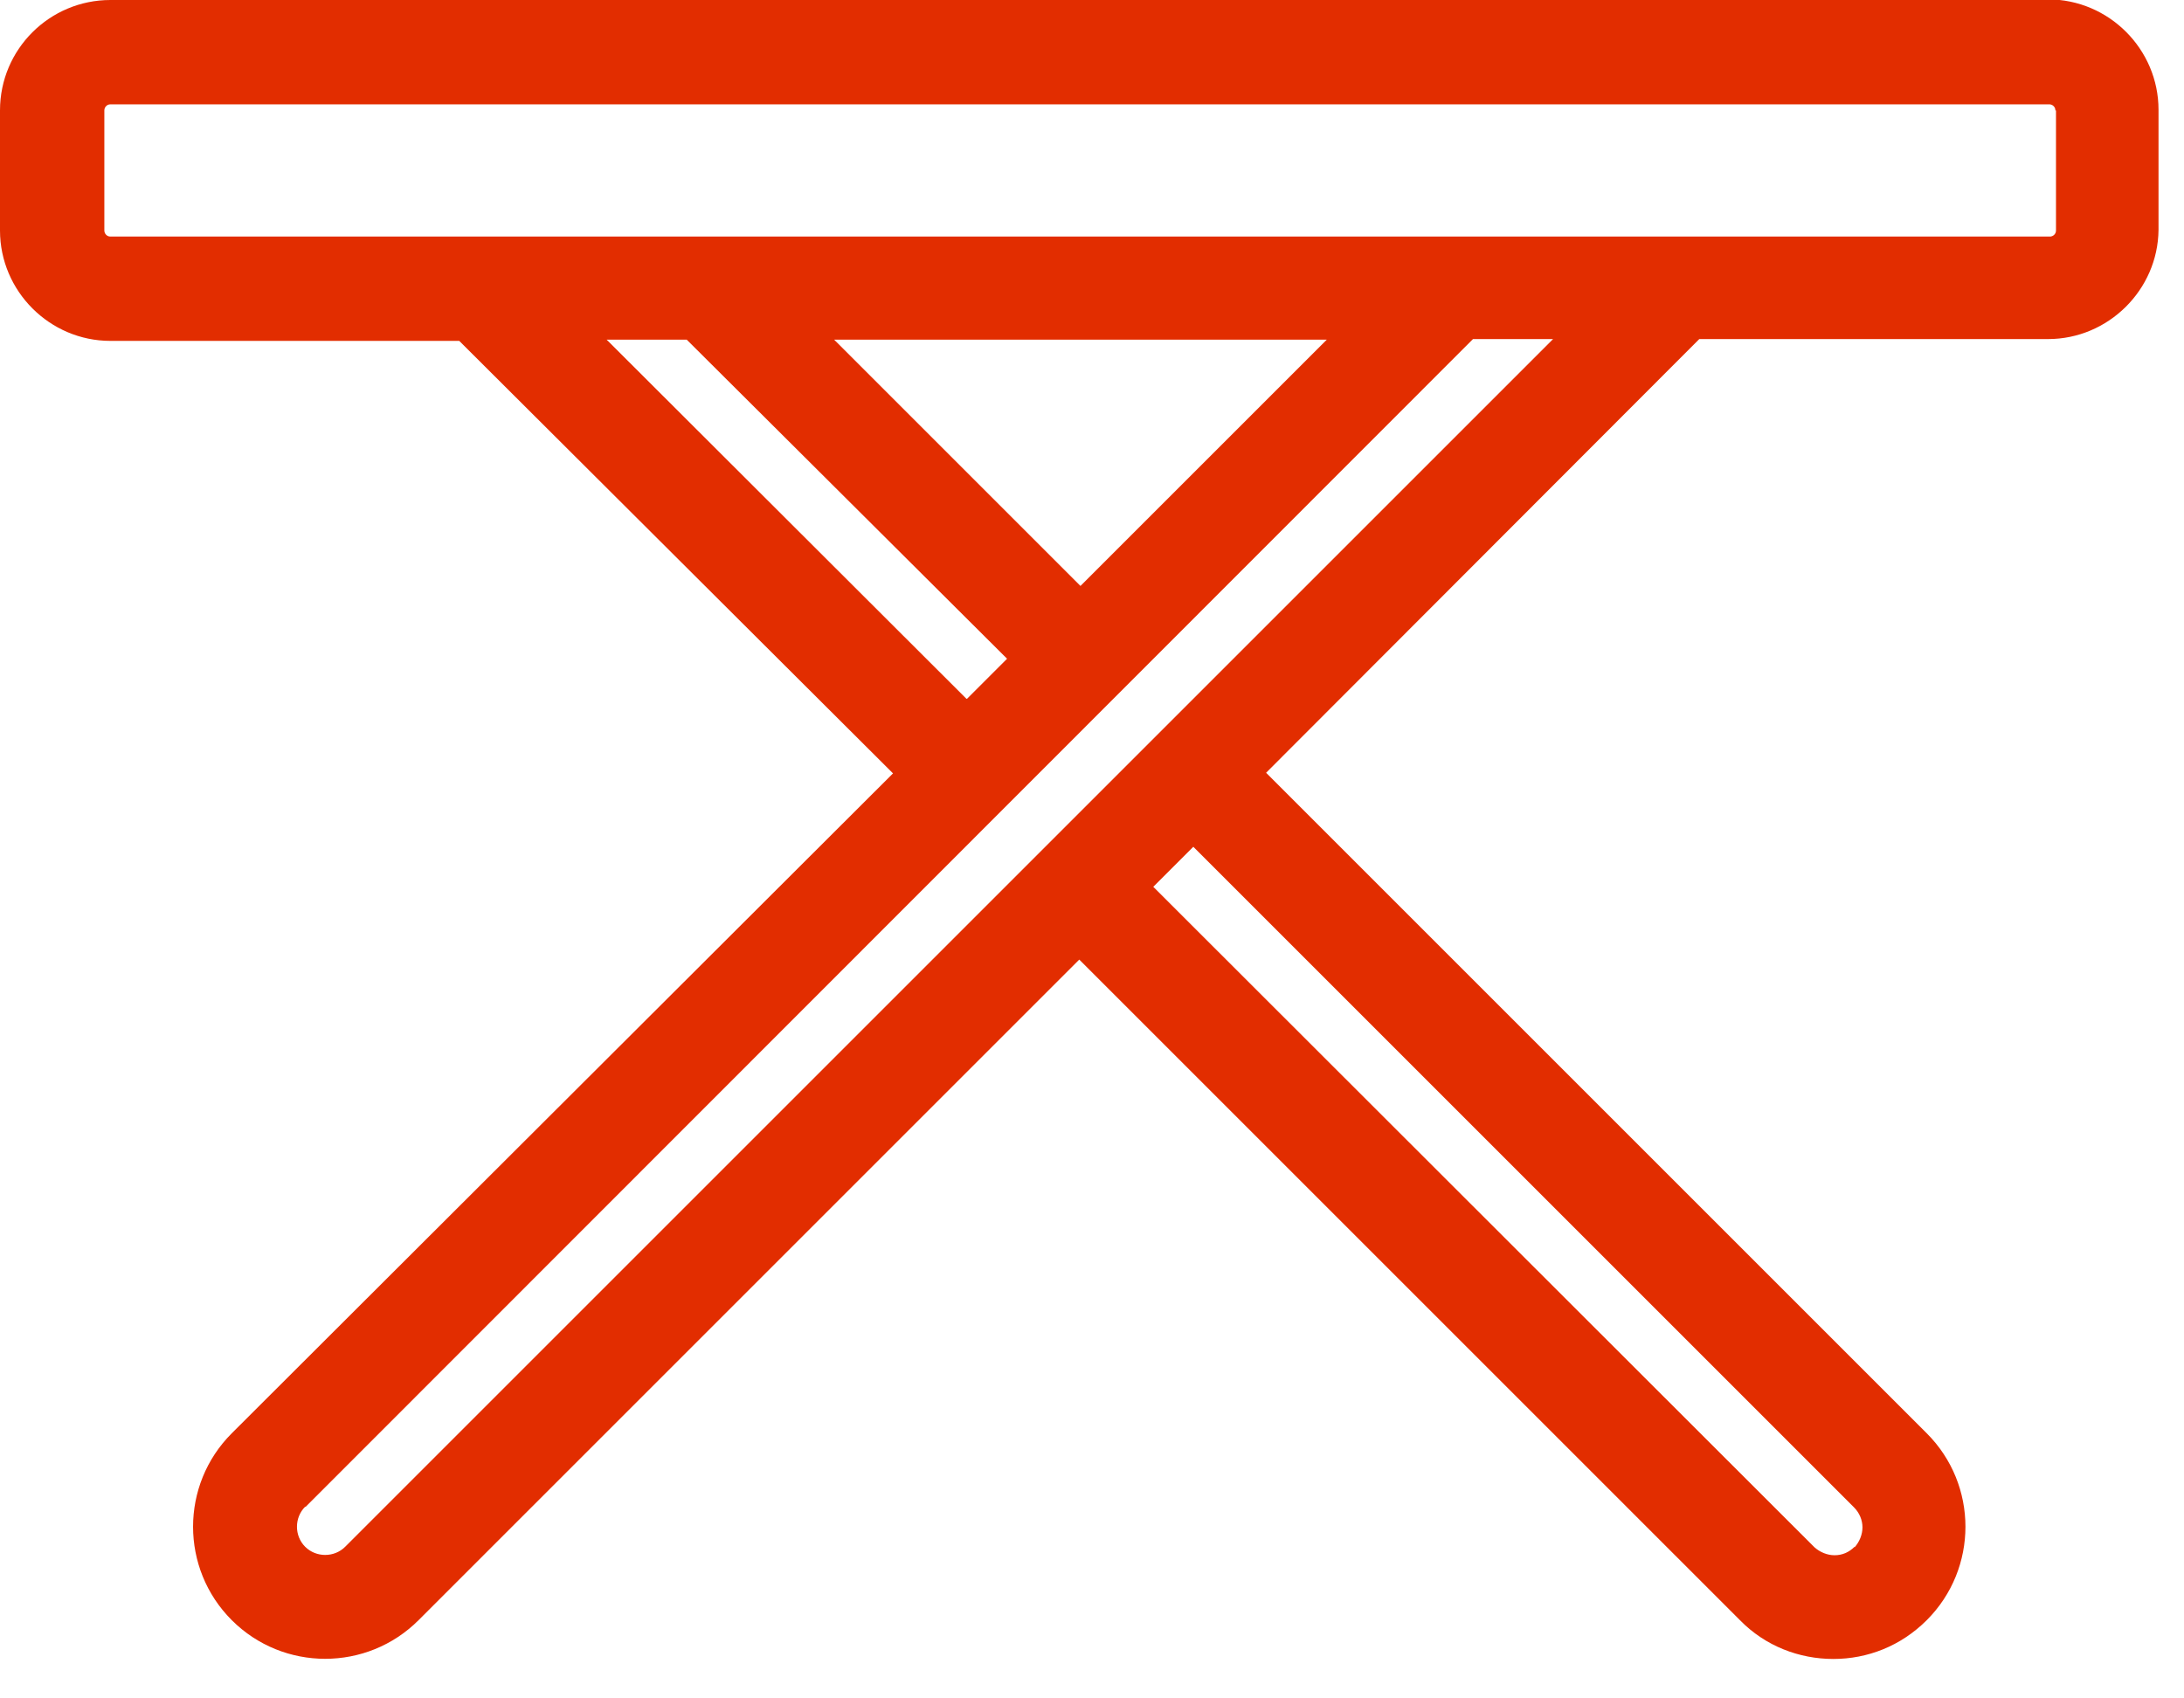
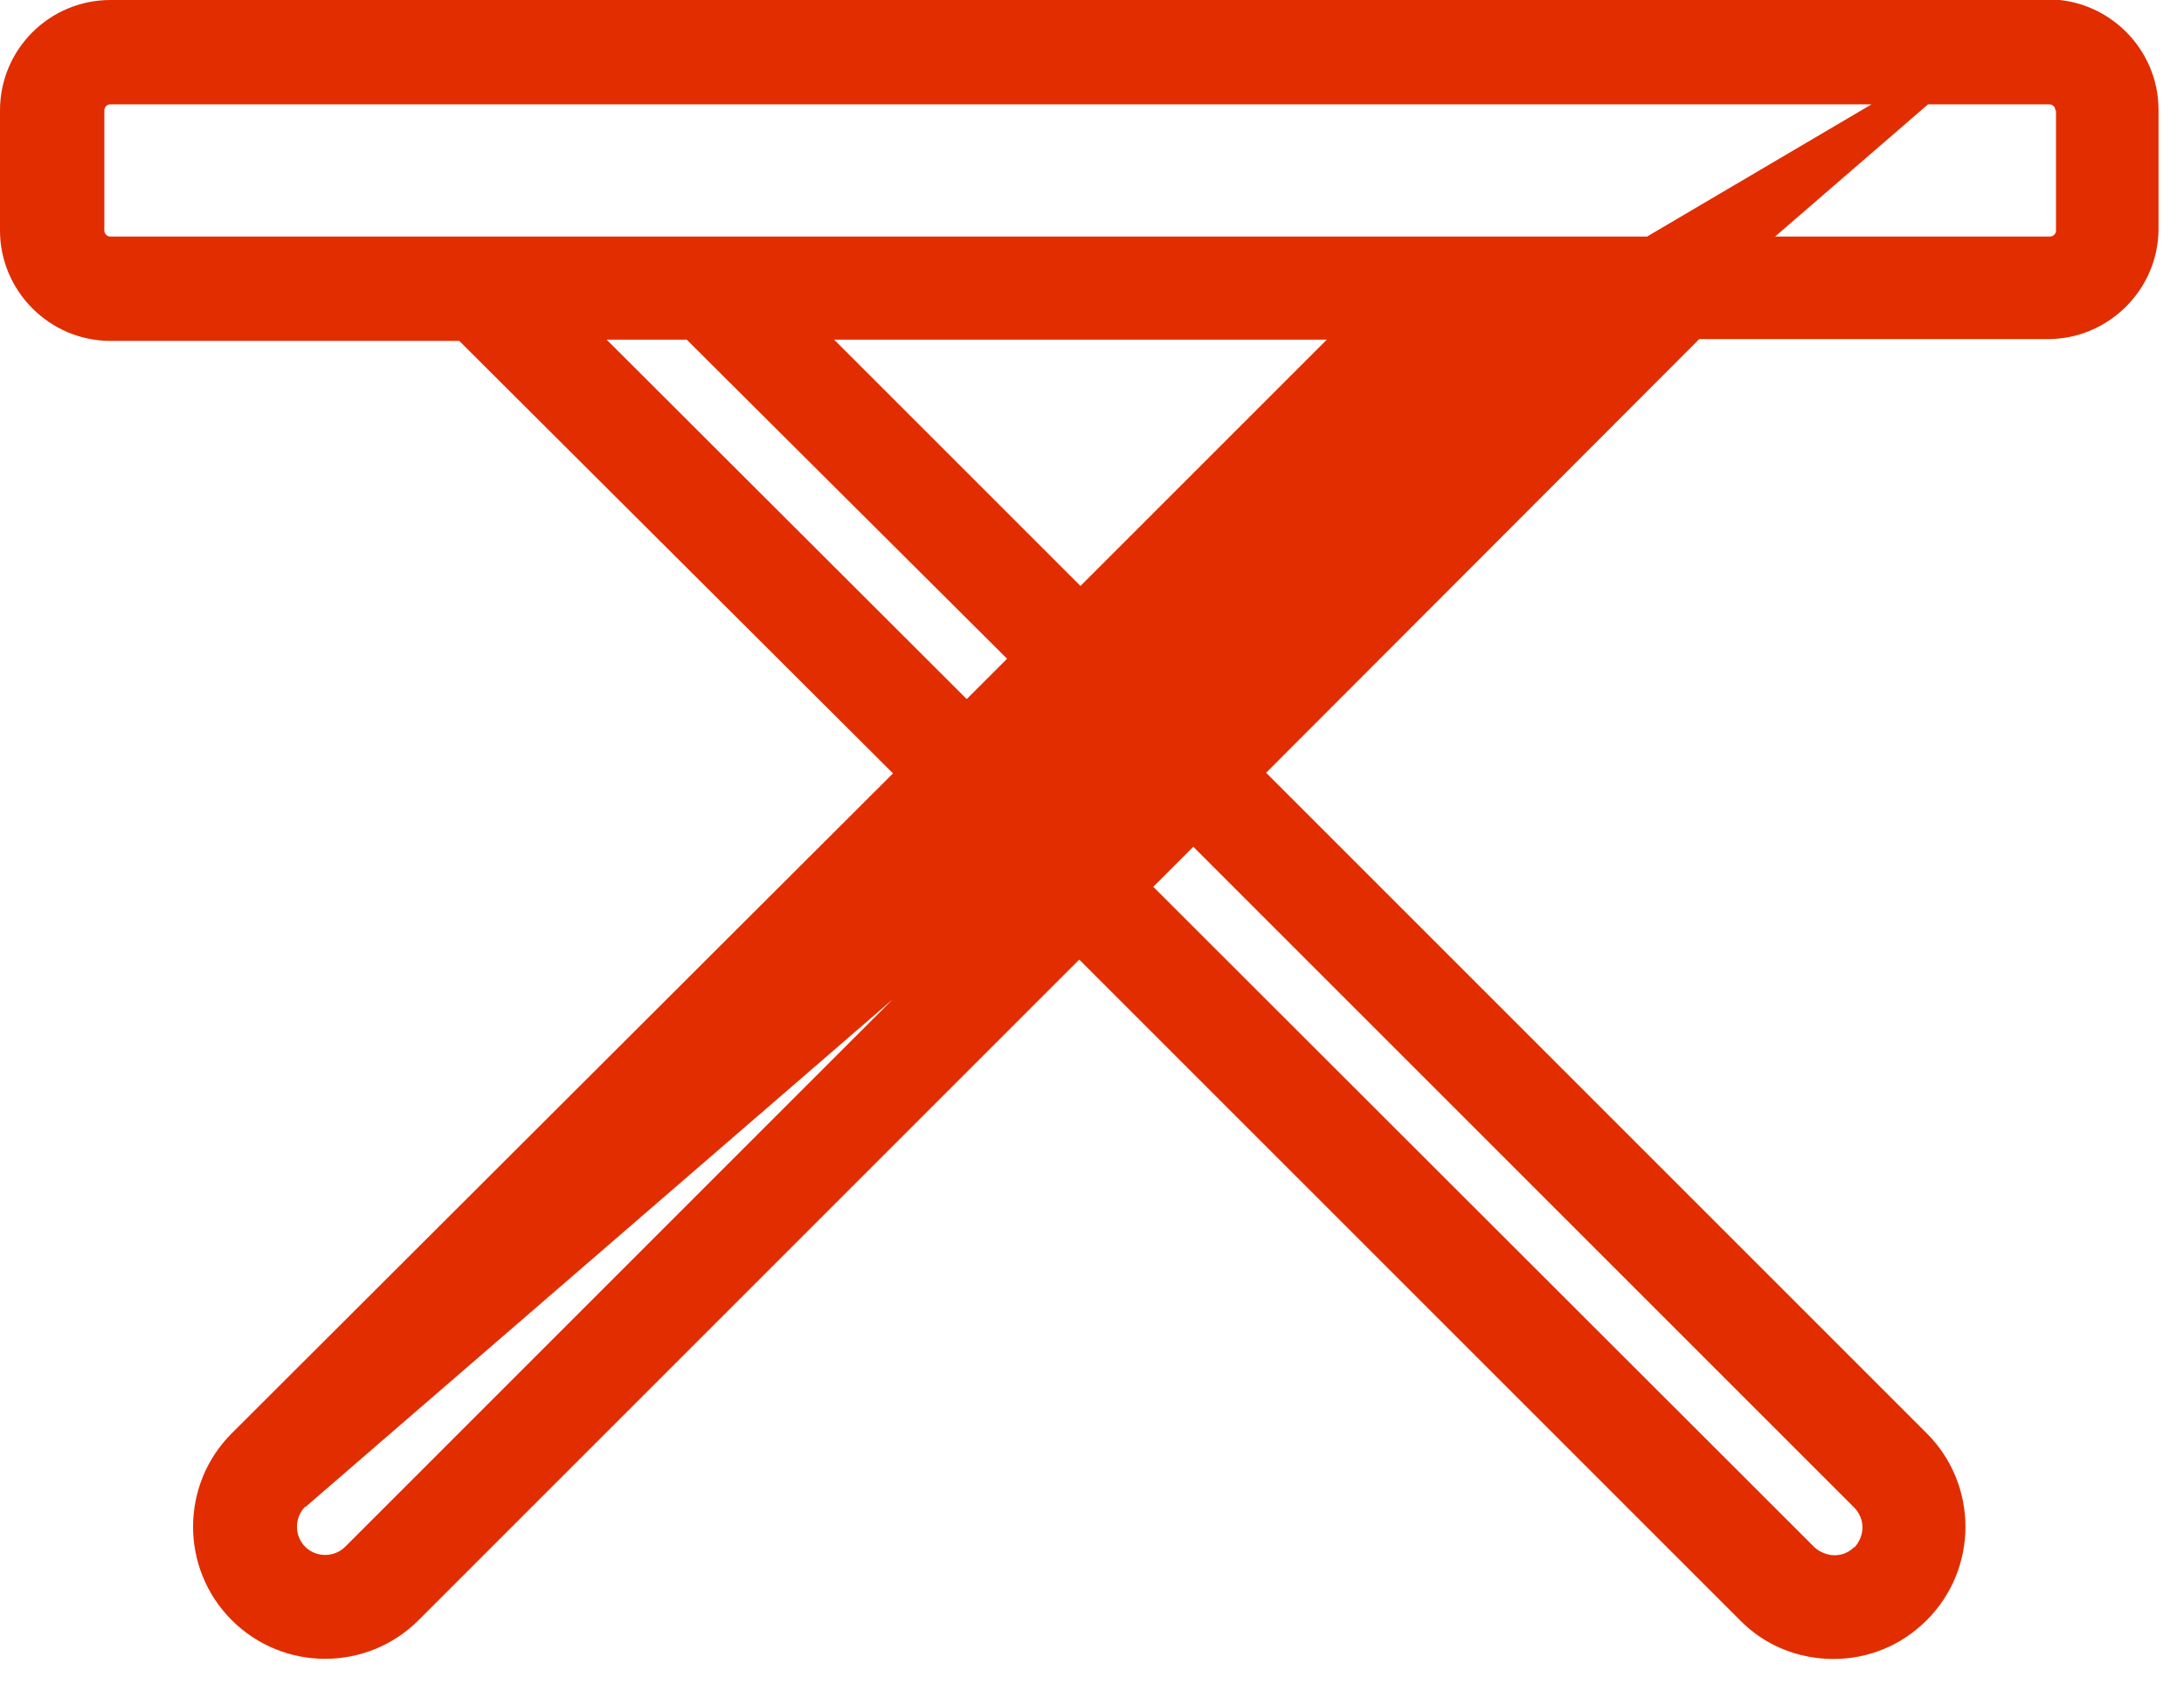
<svg xmlns="http://www.w3.org/2000/svg" width="36" height="28" viewBox="0 0 36 28" fill="none">
-   <path d="M33.77 -2.13645e-06H1.82C0.82 -2.13645e-06 0 0.81 0 1.82V3.8C0 4.8 0.82 5.62 1.82 5.62H7.57L14.72 12.75L3.82 23.63C2.97 24.48 2.97 25.86 3.82 26.71C4.67 27.56 6.05 27.56 6.9 26.71L17.79 15.82L28.68 26.71C29.1 27.14 29.66 27.35 30.22 27.35C30.78 27.35 31.33 27.14 31.76 26.71C32.61 25.86 32.61 24.48 31.76 23.63L20.87 12.74L28.01 5.59H33.76C34.75 5.59 35.57 4.78 35.58 3.79V1.81C35.58 0.81 34.76 -0.01 33.76 -0.01L33.77 -2.13645e-06ZM5.04 24.84L24.28 5.59H25.6L5.69 25.5C5.51 25.68 5.21 25.68 5.03 25.5C4.85 25.32 4.85 25.02 5.03 24.84H5.04ZM15.93 11.52L10 5.6H11.32L16.6 10.86L15.94 11.52H15.93ZM13.74 5.6H21.87L17.81 9.66L13.75 5.6H13.74ZM30.57 25.5C30.48 25.59 30.37 25.64 30.24 25.64C30.12 25.64 30 25.59 29.91 25.51L19.01 14.62L19.67 13.96L30.56 24.85C30.65 24.94 30.7 25.06 30.7 25.18C30.7 25.3 30.65 25.42 30.57 25.51V25.5ZM33.89 1.82V3.8C33.89 3.86 33.84 3.9 33.79 3.9H1.82C1.76 3.9 1.72 3.85 1.72 3.8V1.82C1.72 1.77 1.76 1.72 1.82 1.72H33.78C33.83 1.72 33.88 1.76 33.88 1.82H33.89Z" fill="#E22D00" />
+   <path d="M33.77 -2.13645e-06H1.82C0.82 -2.13645e-06 0 0.81 0 1.82V3.8C0 4.8 0.82 5.62 1.82 5.62H7.57L14.72 12.75L3.82 23.63C2.97 24.48 2.97 25.86 3.82 26.71C4.67 27.56 6.05 27.56 6.9 26.71L17.79 15.82L28.68 26.71C29.1 27.14 29.66 27.35 30.22 27.35C30.78 27.35 31.33 27.14 31.76 26.71C32.61 25.86 32.61 24.48 31.76 23.63L20.87 12.74L28.01 5.59H33.76C34.75 5.59 35.57 4.78 35.58 3.79V1.81C35.58 0.81 34.76 -0.01 33.76 -0.01L33.77 -2.13645e-06ZL24.28 5.59H25.6L5.69 25.5C5.51 25.68 5.21 25.68 5.03 25.5C4.85 25.32 4.85 25.02 5.03 24.84H5.04ZM15.93 11.52L10 5.6H11.32L16.6 10.86L15.94 11.52H15.93ZM13.74 5.6H21.87L17.81 9.66L13.75 5.6H13.74ZM30.57 25.5C30.48 25.59 30.37 25.64 30.24 25.64C30.12 25.64 30 25.59 29.91 25.51L19.01 14.62L19.67 13.96L30.56 24.85C30.65 24.94 30.7 25.06 30.7 25.18C30.7 25.3 30.65 25.42 30.57 25.51V25.5ZM33.89 1.82V3.8C33.89 3.86 33.84 3.9 33.79 3.9H1.82C1.76 3.9 1.72 3.85 1.72 3.8V1.82C1.72 1.77 1.76 1.72 1.82 1.72H33.78C33.83 1.72 33.88 1.76 33.88 1.82H33.89Z" fill="#E22D00" />
</svg>